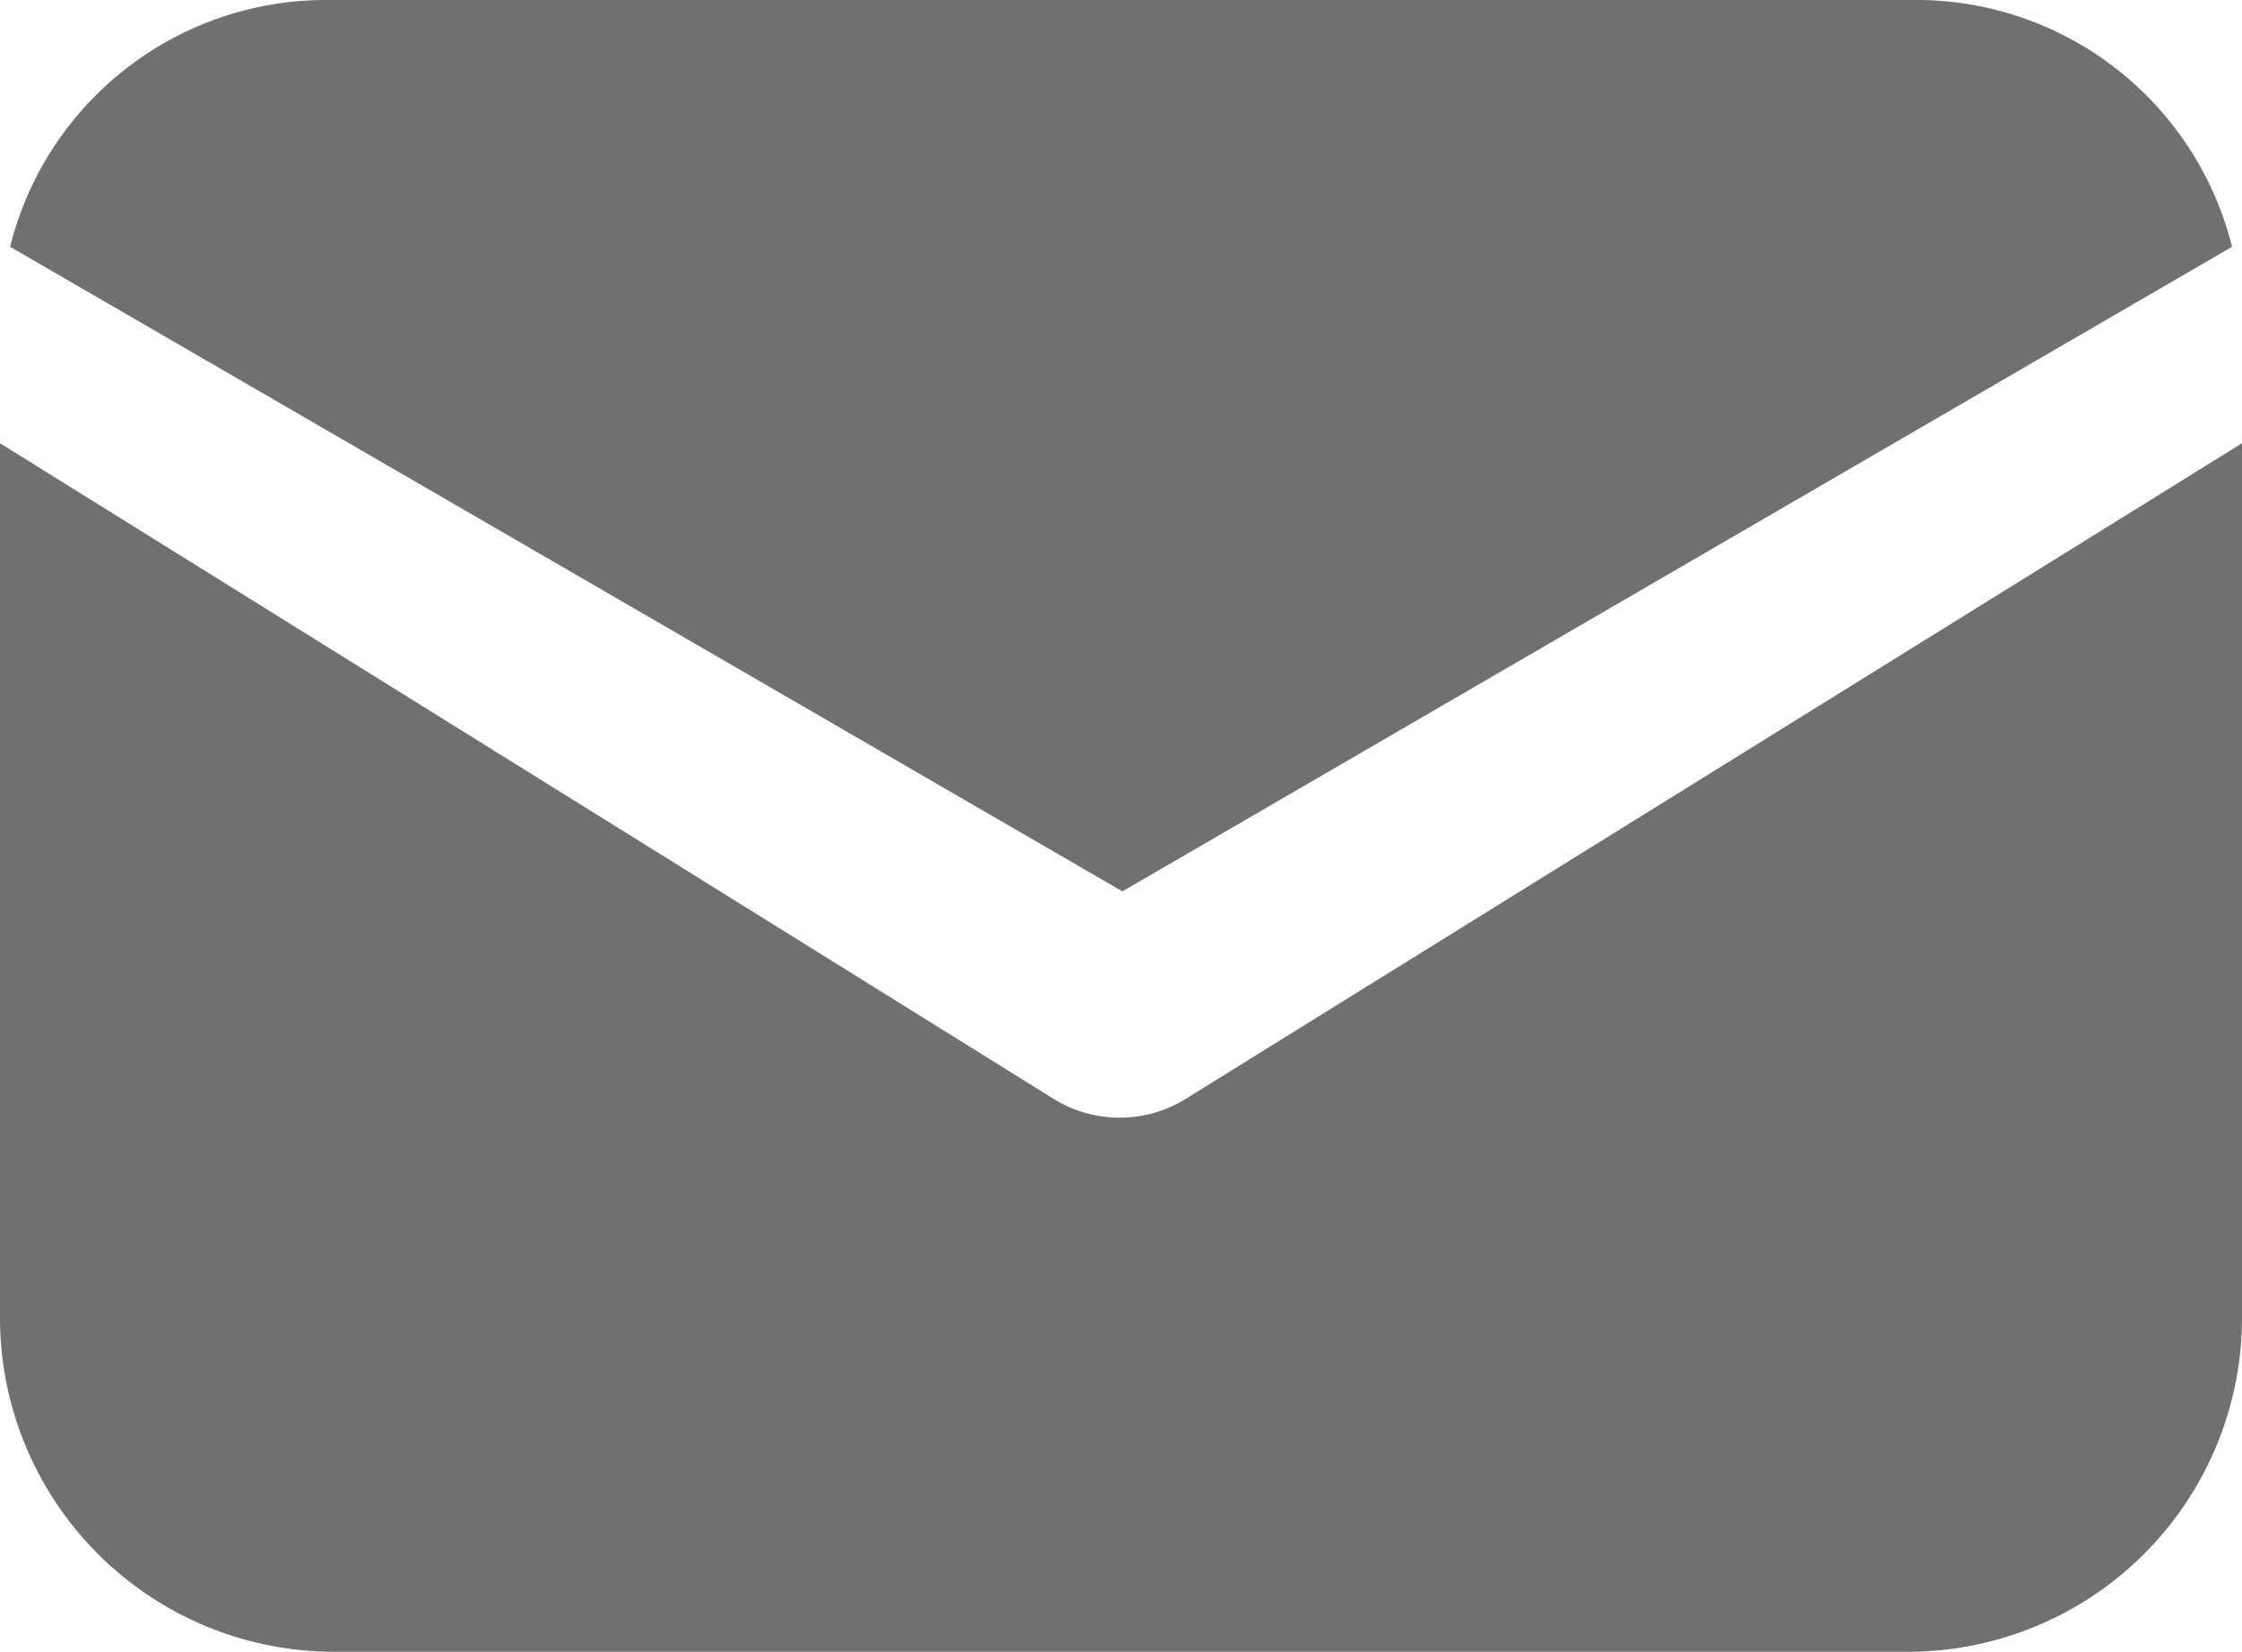
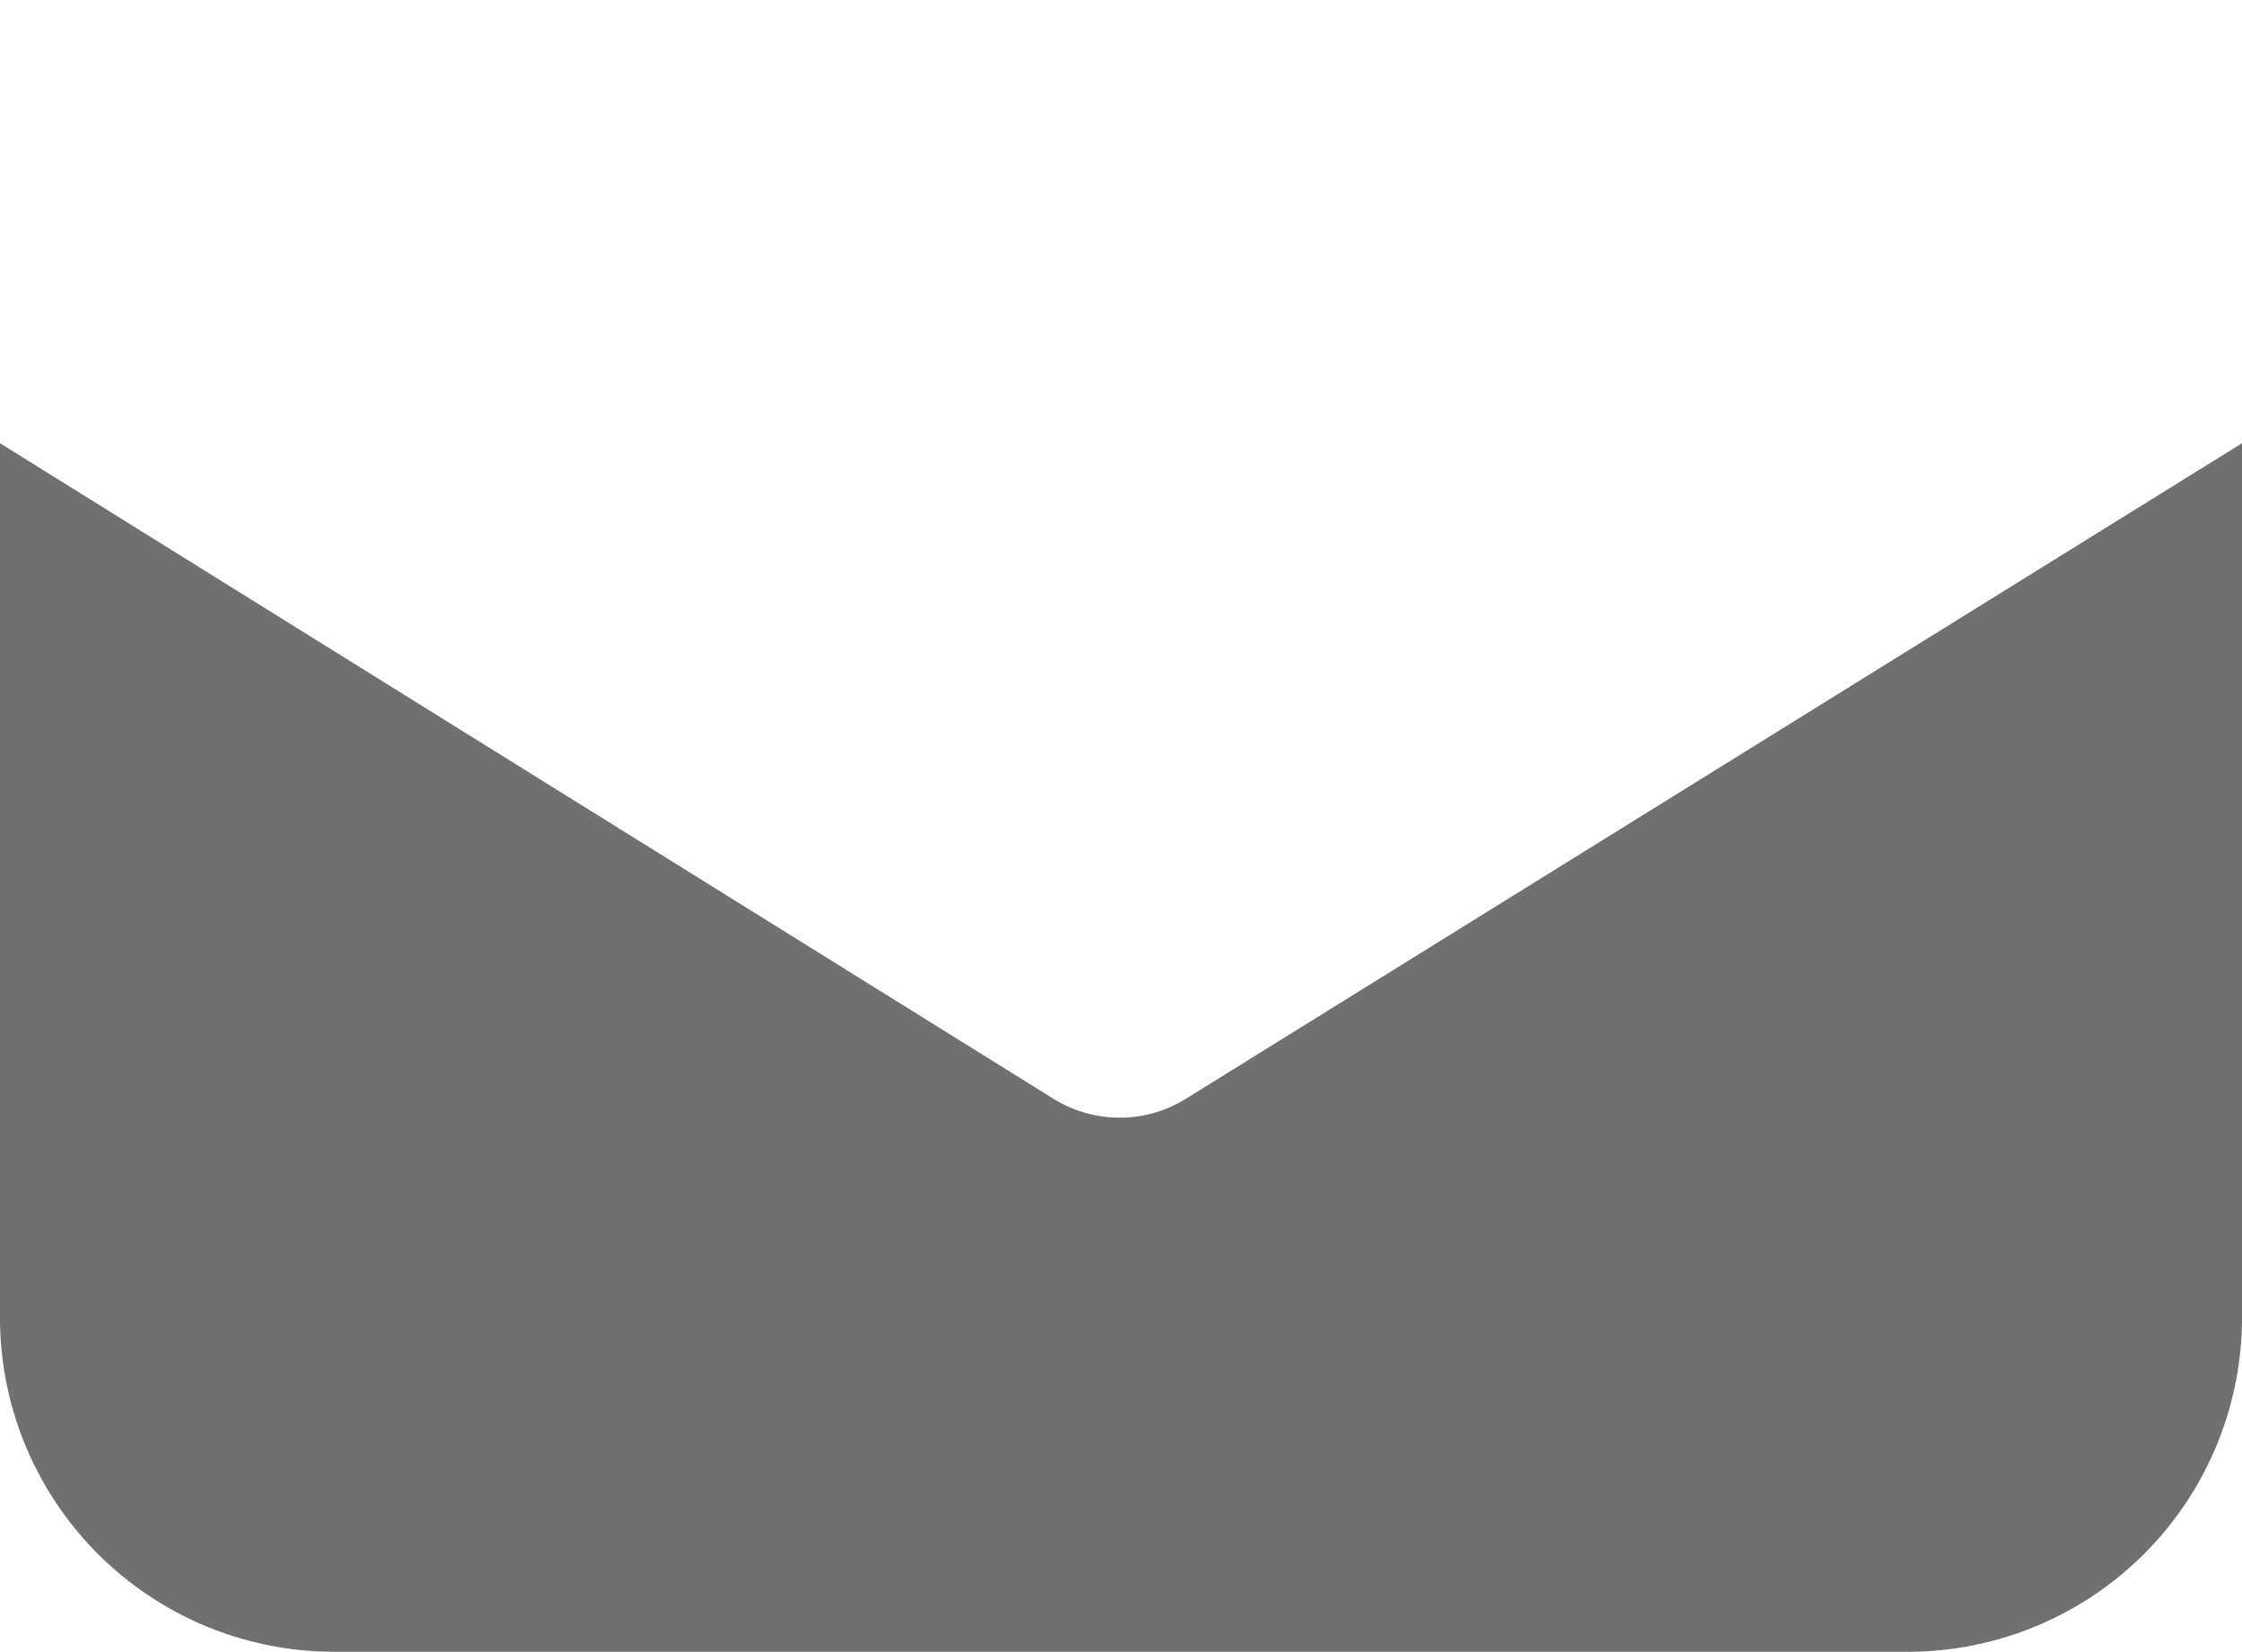
<svg xmlns="http://www.w3.org/2000/svg" width="16" height="11.788" viewBox="0 0 16 11.788">
  <g id="Group_603" data-name="Group 603" transform="translate(0 -57.088)">
    <g id="Group_600" data-name="Group 600" transform="translate(0 60.251)">
      <g id="Group_599" data-name="Group 599">
        <path id="Path_529" data-name="Path 529" d="M8.463,151.878a.895.895,0,0,1-.945,0L0,147.2v6.218a2.385,2.385,0,0,0,2.361,2.406H13.639A2.385,2.385,0,0,0,16,153.418V147.2Z" transform="translate(0 -147.2)" fill="#707070" />
      </g>
    </g>
    <g id="Group_602" data-name="Group 602" transform="translate(0.072 57.088)">
      <g id="Group_601" data-name="Group 601" transform="translate(0 0)">
-         <path id="Path_530" data-name="Path 530" d="M15.617,57.088H4.335a2.324,2.324,0,0,0-2.287,1.761l7.938,4.6,7.919-4.6A2.324,2.324,0,0,0,15.617,57.088Z" transform="translate(-2.048 -57.088)" fill="#707070" />
-       </g>
+         </g>
    </g>
  </g>
</svg>